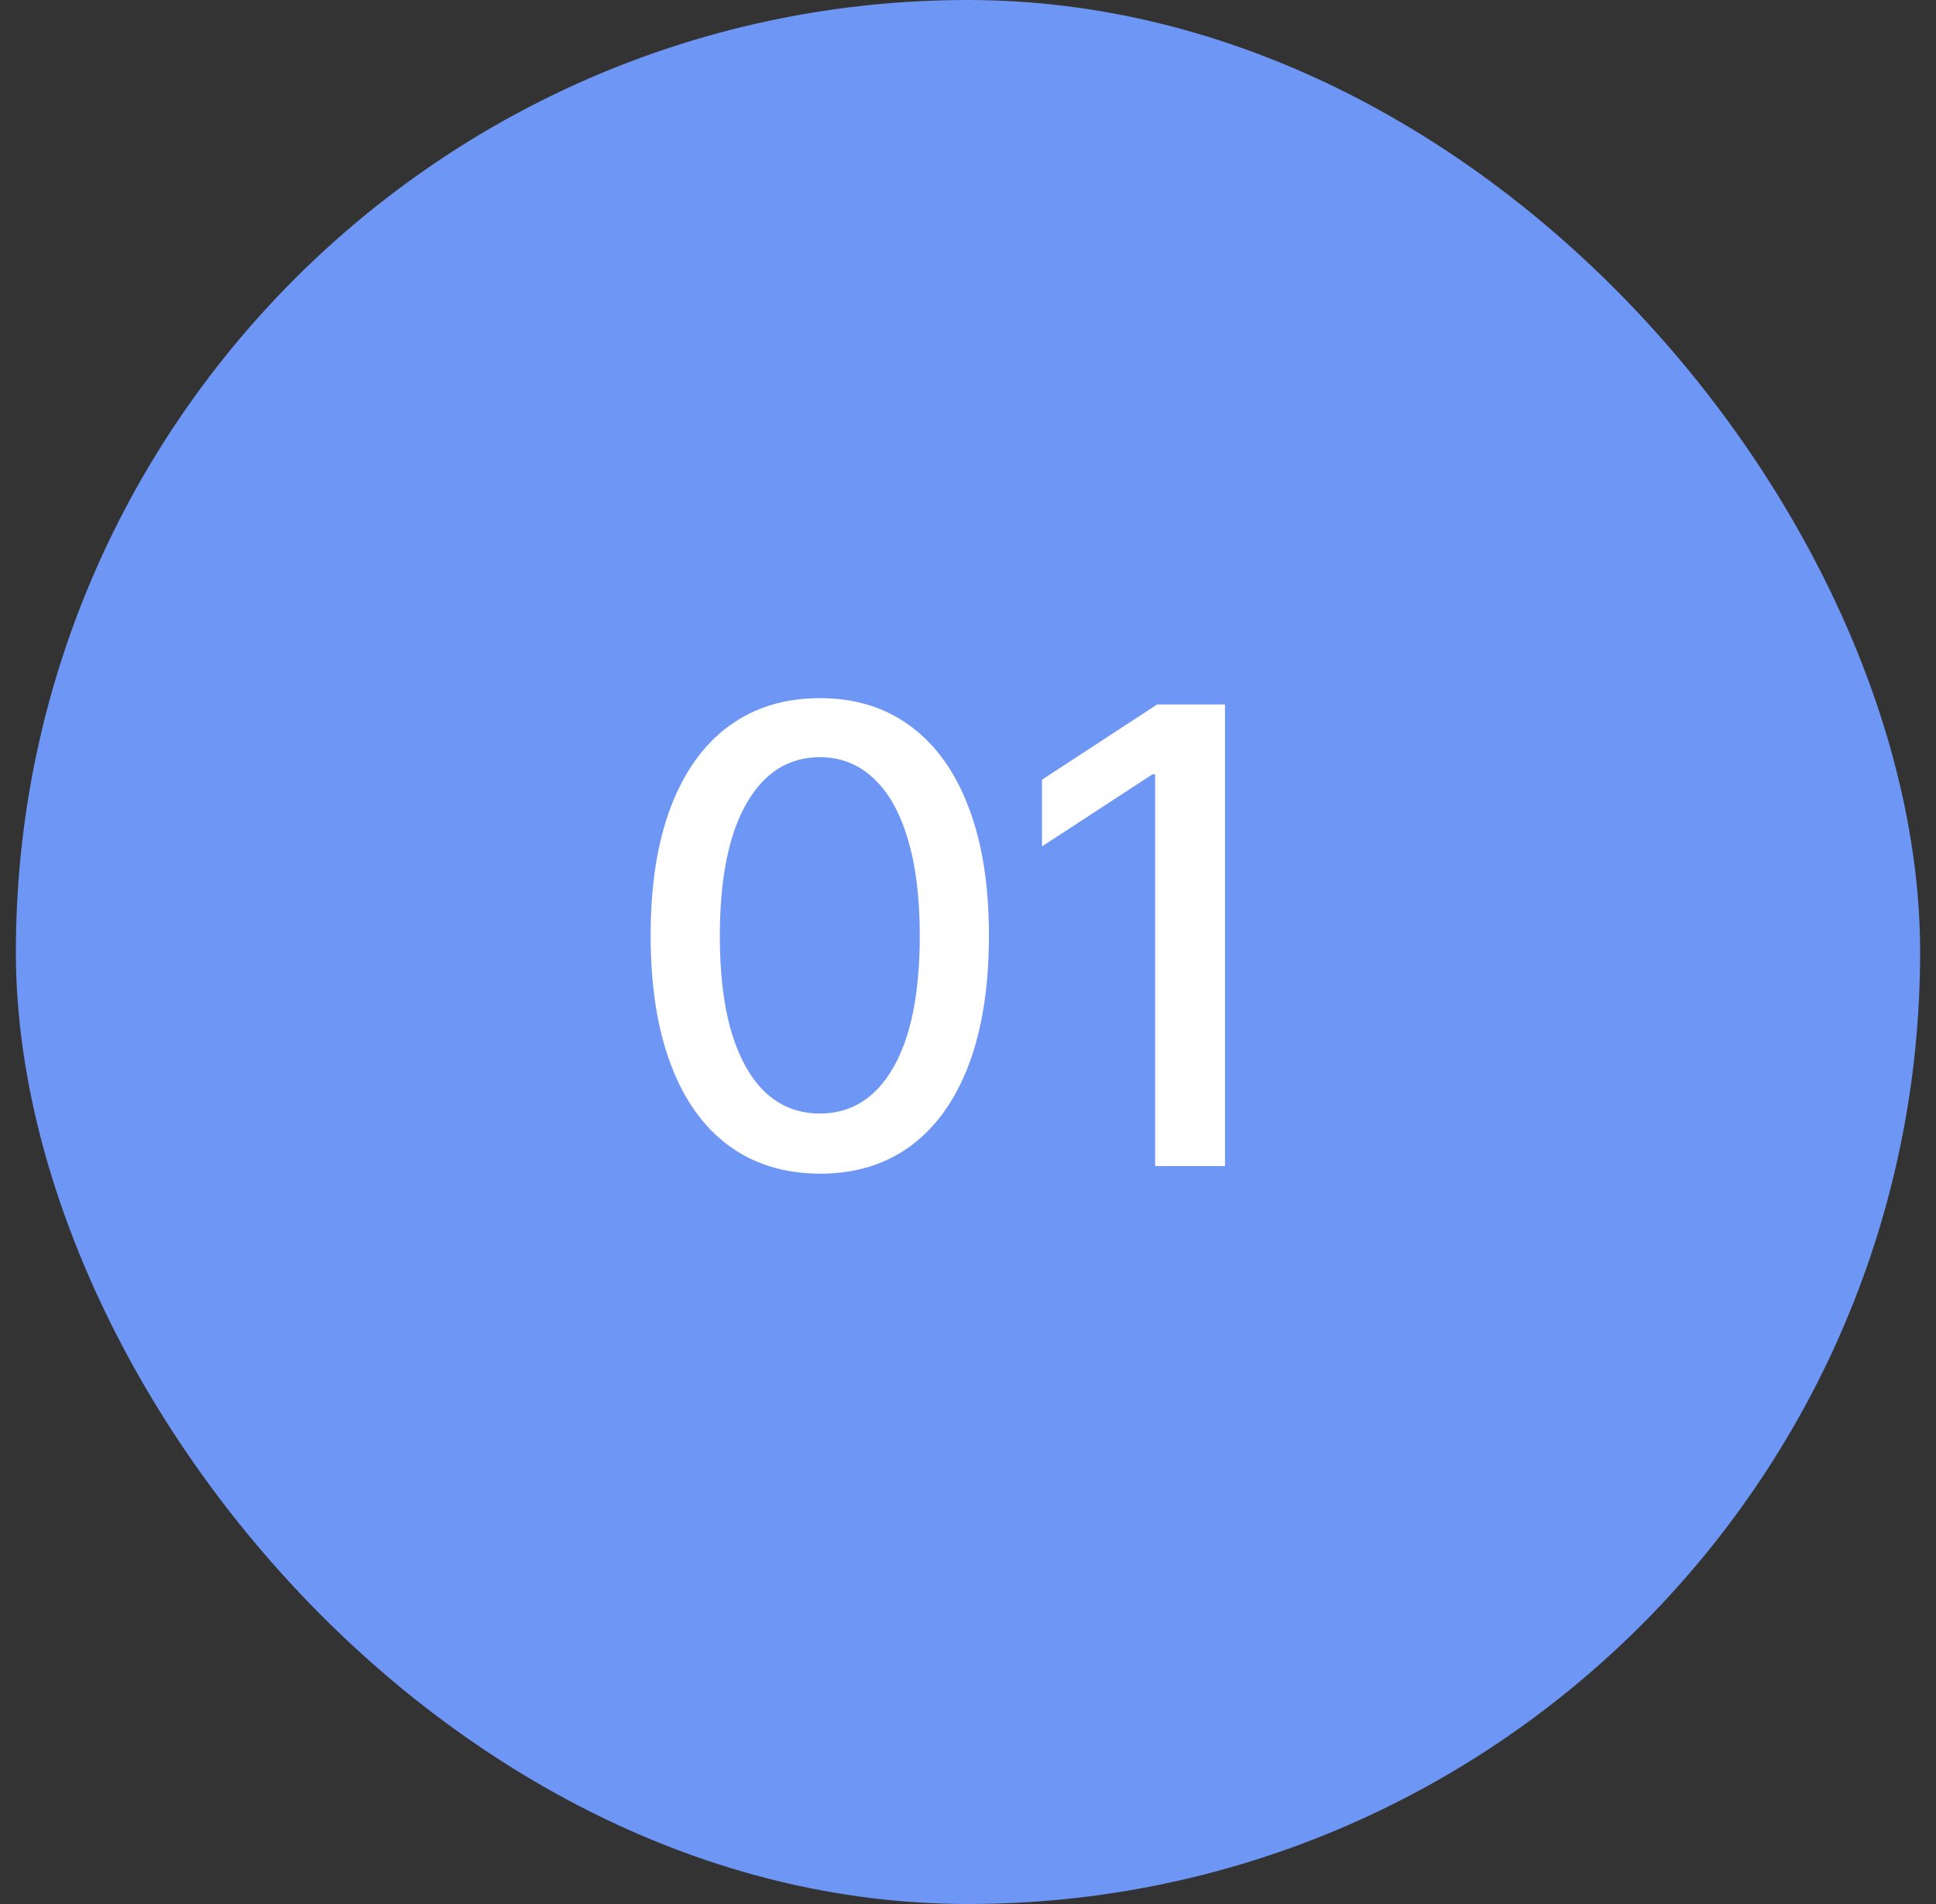
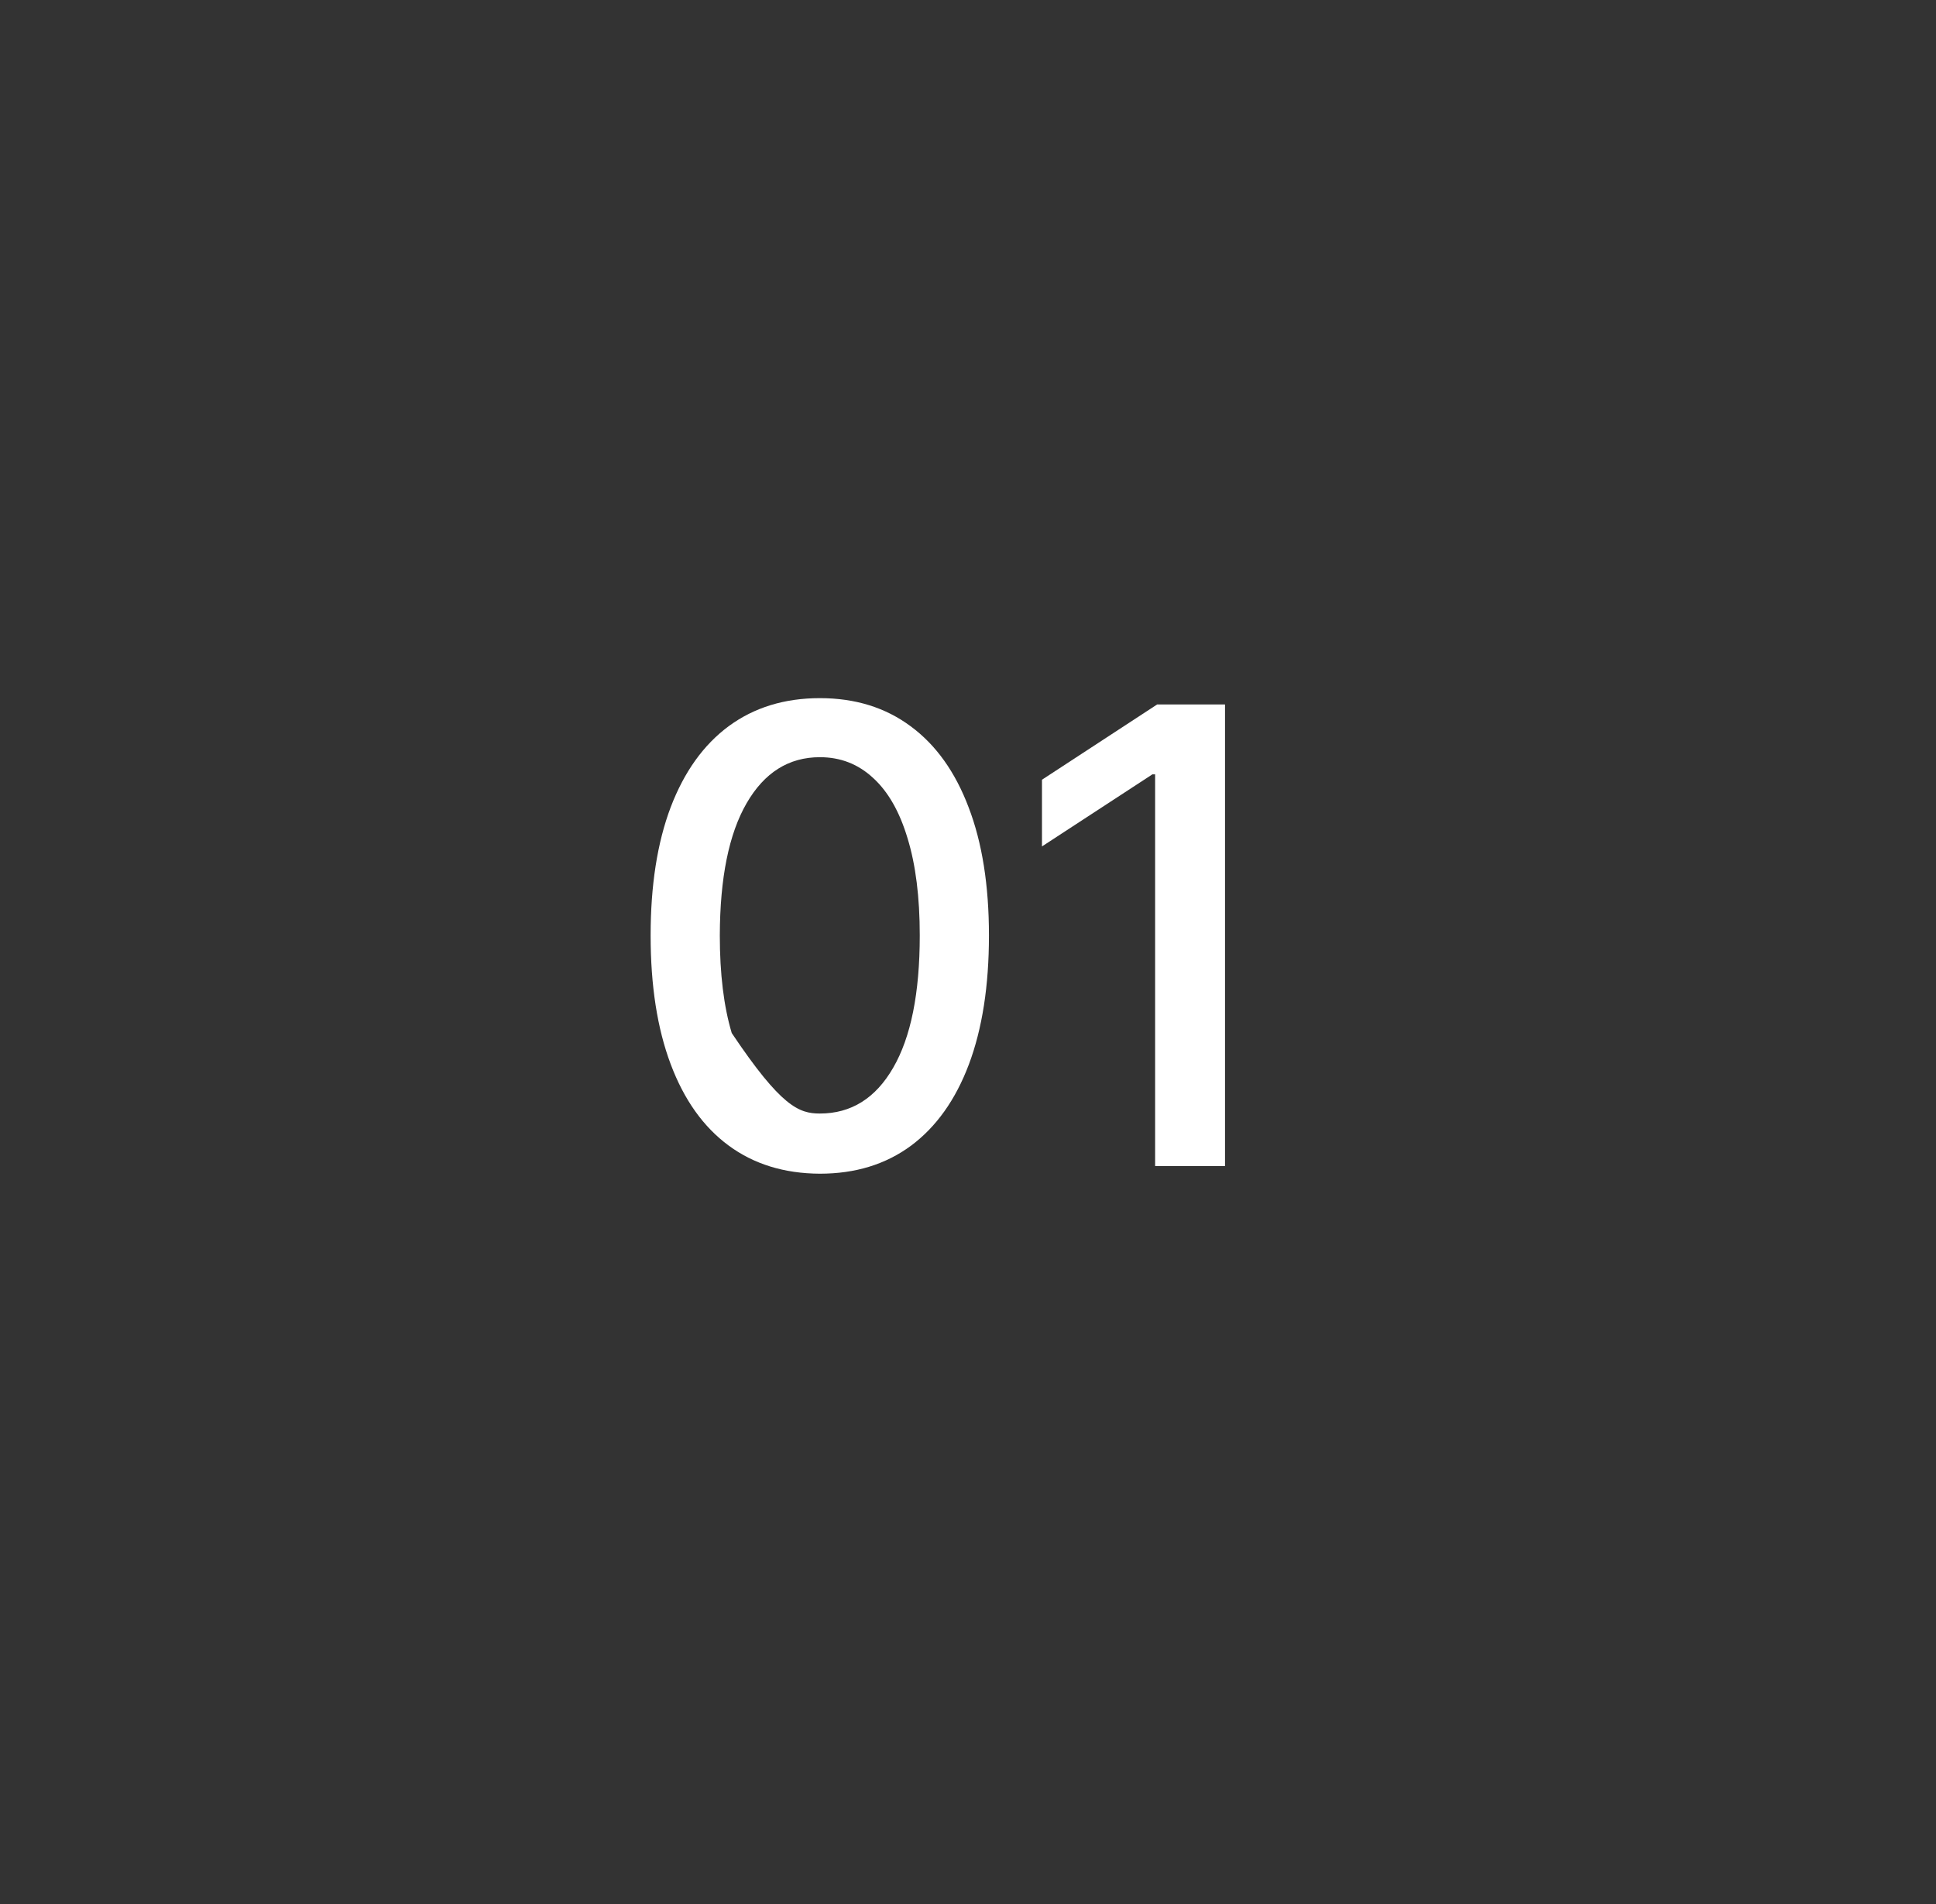
<svg xmlns="http://www.w3.org/2000/svg" width="61" height="60" viewBox="0 0 61 60" fill="none">
  <rect x="0" y="0" width="61" height="60" fill="#333333" stroke="none" />
-   <rect x="0.5" width="60" height="60" rx="30" fill="#6E96F5" />
-   <path d="M25.833 36.986C24.711 36.981 23.752 36.685 22.957 36.098C22.161 35.511 21.553 34.656 21.132 33.534C20.71 32.412 20.5 31.06 20.5 29.479C20.5 27.902 20.71 26.555 21.132 25.438C21.558 24.32 22.169 23.468 22.964 22.881C23.764 22.294 24.721 22 25.833 22C26.946 22 27.9 22.296 28.695 22.888C29.491 23.475 30.099 24.327 30.521 25.445C30.947 26.557 31.16 27.902 31.16 29.479C31.16 31.065 30.949 32.419 30.528 33.541C30.107 34.659 29.498 35.513 28.703 36.105C27.907 36.692 26.951 36.986 25.833 36.986ZM25.833 35.09C26.818 35.09 27.588 34.609 28.142 33.648C28.7 32.687 28.98 31.297 28.98 29.479C28.98 28.271 28.852 27.251 28.596 26.418C28.345 25.579 27.983 24.945 27.509 24.514C27.041 24.079 26.482 23.861 25.833 23.861C24.853 23.861 24.084 24.344 23.525 25.31C22.966 26.276 22.685 27.665 22.68 29.479C22.68 30.691 22.805 31.716 23.056 32.554C23.312 33.387 23.674 34.019 24.143 34.45C24.612 34.876 25.175 35.09 25.833 35.09Z" fill="white" />
+   <path d="M25.833 36.986C24.711 36.981 23.752 36.685 22.957 36.098C22.161 35.511 21.553 34.656 21.132 33.534C20.71 32.412 20.5 31.06 20.5 29.479C20.5 27.902 20.71 26.555 21.132 25.438C21.558 24.32 22.169 23.468 22.964 22.881C23.764 22.294 24.721 22 25.833 22C26.946 22 27.9 22.296 28.695 22.888C29.491 23.475 30.099 24.327 30.521 25.445C30.947 26.557 31.16 27.902 31.16 29.479C31.16 31.065 30.949 32.419 30.528 33.541C30.107 34.659 29.498 35.513 28.703 36.105C27.907 36.692 26.951 36.986 25.833 36.986ZM25.833 35.09C26.818 35.09 27.588 34.609 28.142 33.648C28.7 32.687 28.98 31.297 28.98 29.479C28.98 28.271 28.852 27.251 28.596 26.418C28.345 25.579 27.983 24.945 27.509 24.514C27.041 24.079 26.482 23.861 25.833 23.861C24.853 23.861 24.084 24.344 23.525 25.31C22.966 26.276 22.685 27.665 22.68 29.479C22.68 30.691 22.805 31.716 23.056 32.554C24.612 34.876 25.175 35.09 25.833 35.09Z" fill="white" />
  <path d="M38.598 22.199V36.744H36.396V24.401H36.311L32.831 26.673V24.571L36.46 22.199H38.598Z" fill="white" />
</svg>